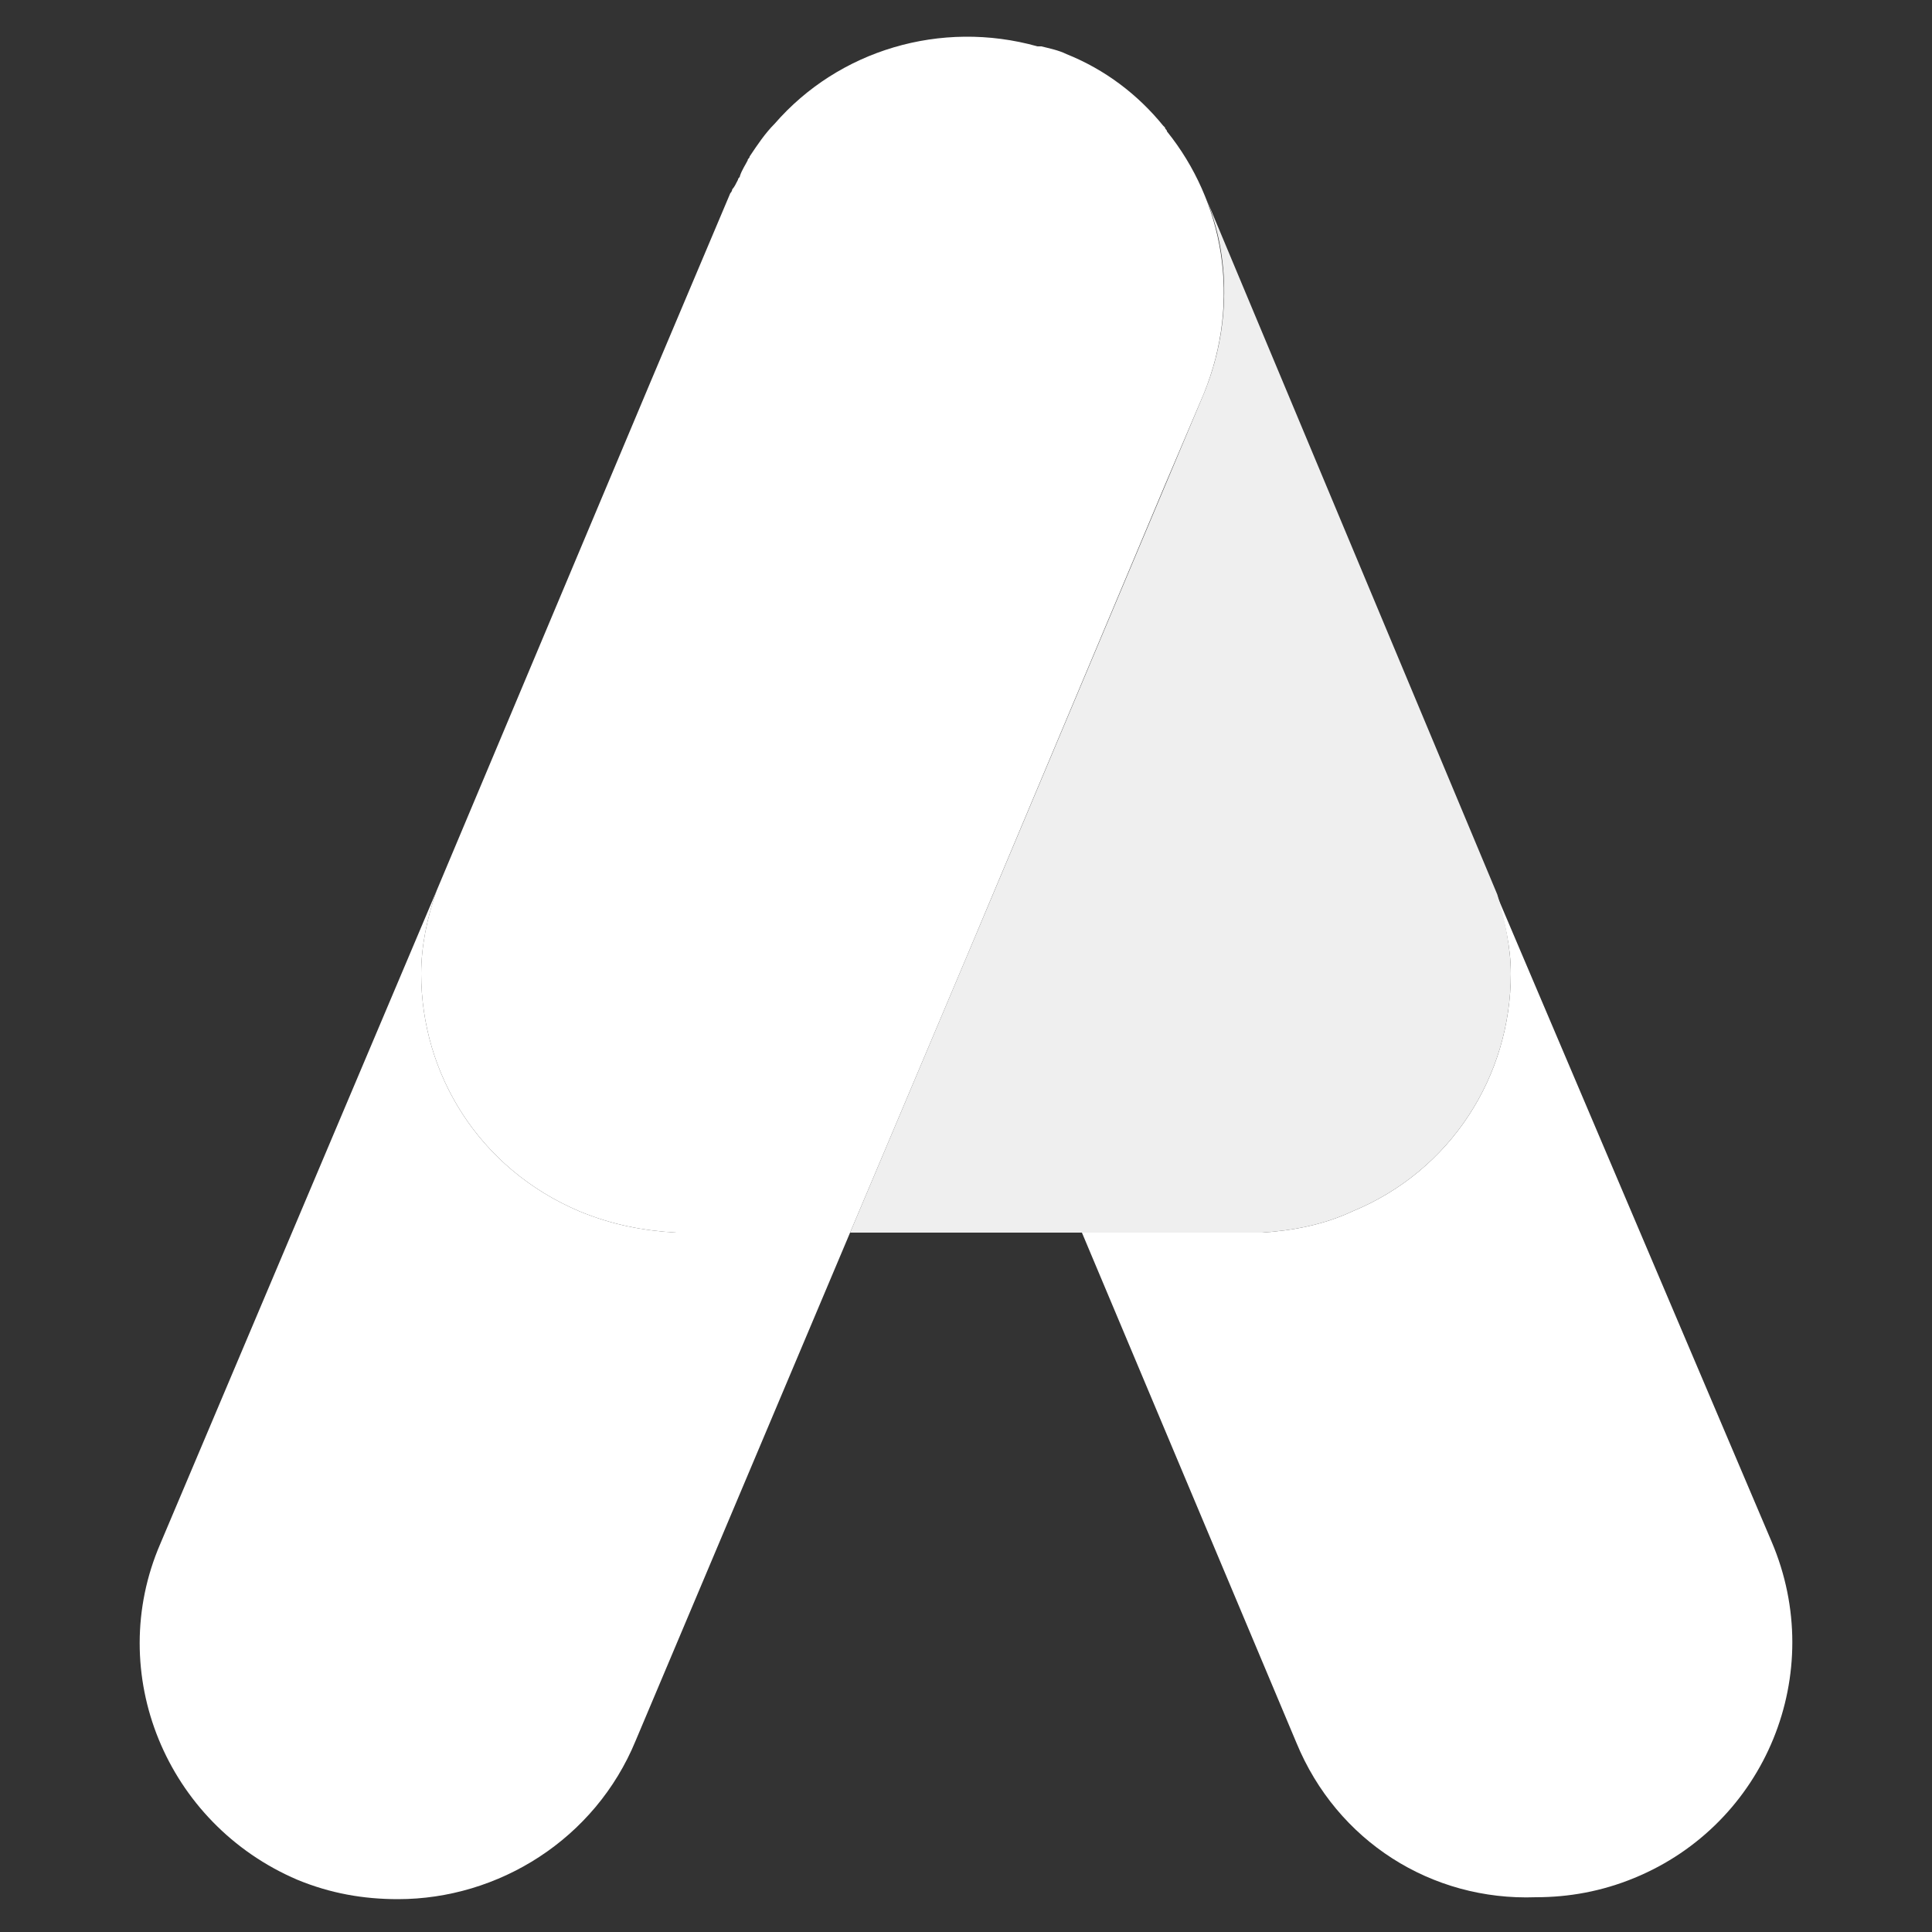
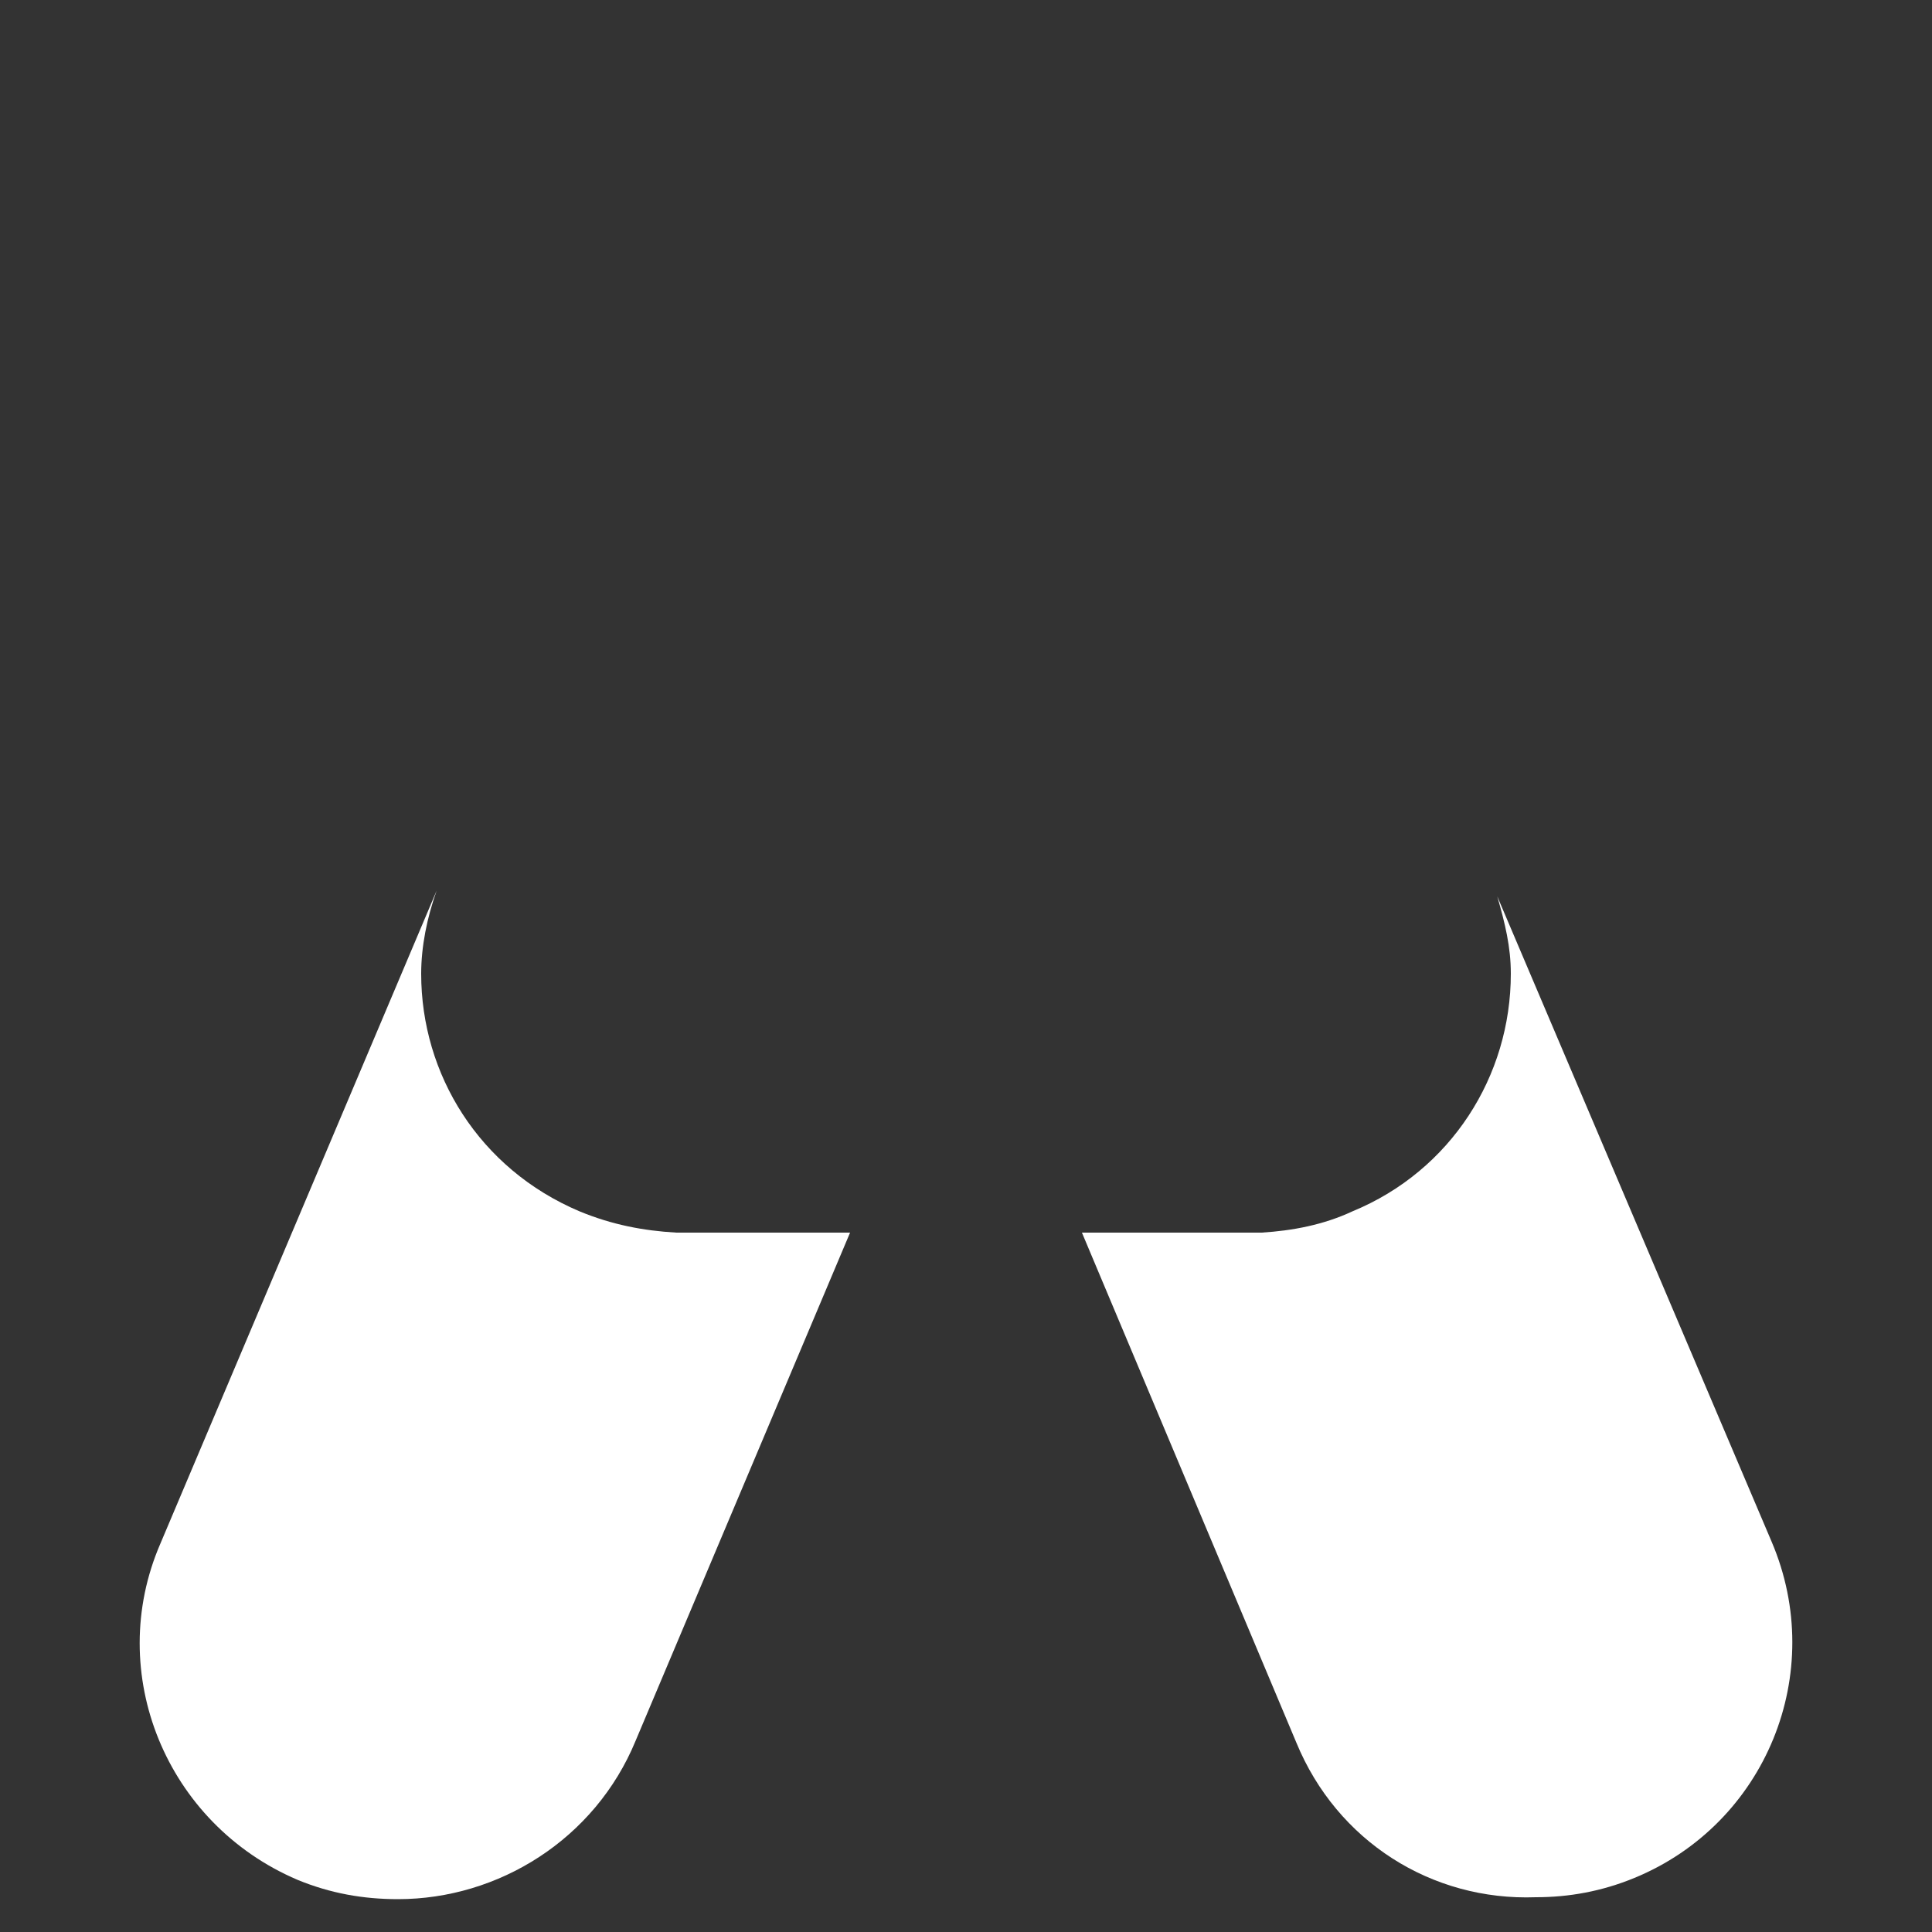
<svg xmlns="http://www.w3.org/2000/svg" version="1.1" id="Calque_1" x="0px" y="0px" viewBox="0 0 100 100" style="enable-background:new 0 0 100 100;" xml:space="preserve">
  <rect x="0" y="0" width="100" height="100" fill="#333333" stroke="none" />
  <style type="text/css">
	.st0{fill:#FFFFFF;}
	.st1{fill:#EFEFEF;}
</style>
  <path class="st0" d="M67.1,90.2L56,63.8h9.3c1.6-0.1,3.2-0.4,4.7-1.1c5.1-2.1,8.2-7,8.2-12.3c0-1.4-0.3-2.6-0.7-4l14.2,33.4  c2.9,6.8-0.3,14.6-7.1,17.4c-1.7,0.7-3.4,1-5.1,1C74.1,98.4,69.2,95.3,67.1,90.2z" />
-   <path class="st1" d="M77.5,46.3L62.4,10.2c1.3,3.1,1.3,6.8-0.1,10.2L50,49.6l-6,14.2h12h9.3c1.6-0.1,3.2-0.4,4.7-1.1  c5.1-2.1,8.2-7,8.2-12.3C78.2,49.1,77.9,47.6,77.5,46.3z" />
  <path class="st0" d="M22.6,46.1c-0.5,1.4-0.8,2.9-0.8,4.3c0,5.2,3,10.1,8.2,12.3c1.7,0.7,3.3,1,5,1.1h9L32.9,90.1  c-2.1,5.1-7.1,8.2-12.3,8.2c-1.8,0-3.5-0.3-5.2-1c-6.8-2.9-10-10.7-7.1-17.4L22.6,46.1z" />
-   <path class="st0" d="M60.4,6.8c0-0.1-0.1-0.1-0.1-0.2c-0.1-0.1-0.1-0.1-0.1-0.1c-1.3-1.6-3-2.9-5-3.7c-0.4-0.2-0.9-0.3-1.3-0.4h-0.1  h-0.1c-5-1.4-10.3,0.2-13.6,4l0,0l0,0c-0.5,0.5-0.9,1.1-1.3,1.7c0,0.1-0.1,0.1-0.1,0.2c-0.1,0.2-0.3,0.5-0.4,0.8  c0,0.1-0.1,0.1-0.1,0.2c-0.1,0.2-0.2,0.4-0.3,0.5c0,0,0,0.1-0.1,0.2l0,0l-4.1,9.7L22.6,46.1c-0.5,1.4-0.8,2.9-0.8,4.3  c0,5.2,3,10.1,8.2,12.3c1.7,0.7,3.3,1,5,1.1h9l6-14.2l10.3-24.5l2-4.7C64.3,15.5,63.3,10.4,60.4,6.8z" />
</svg>